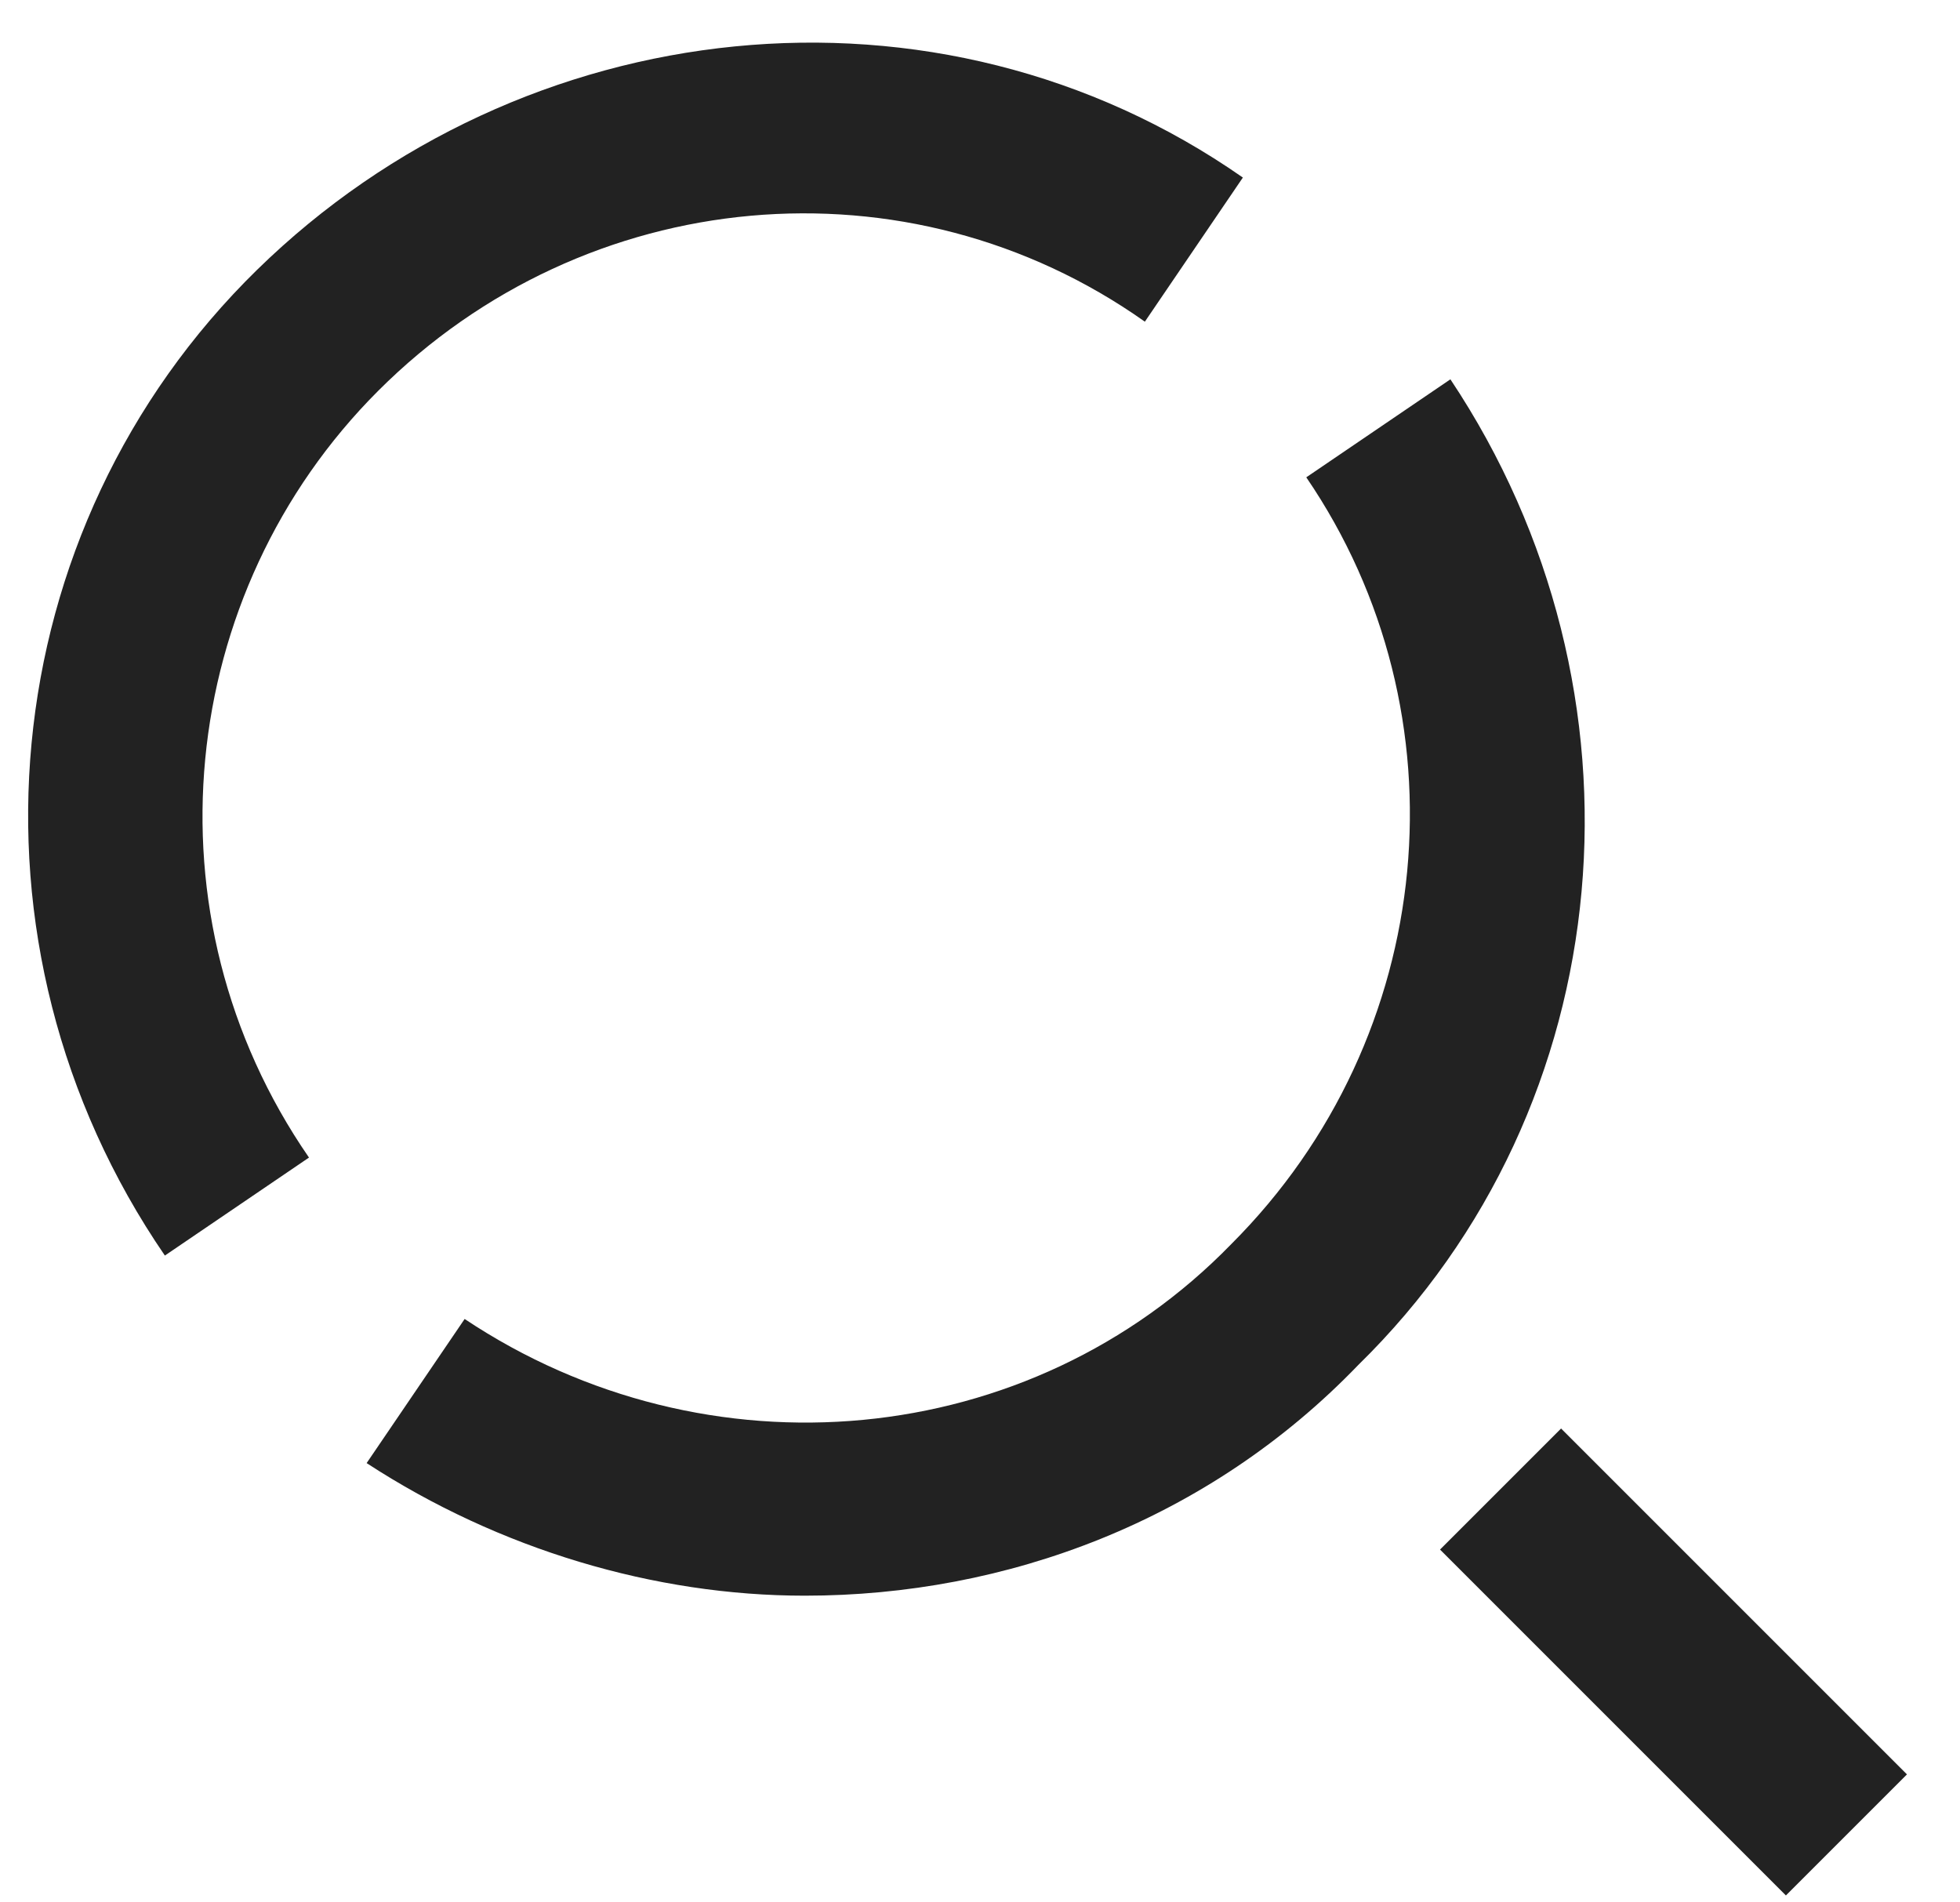
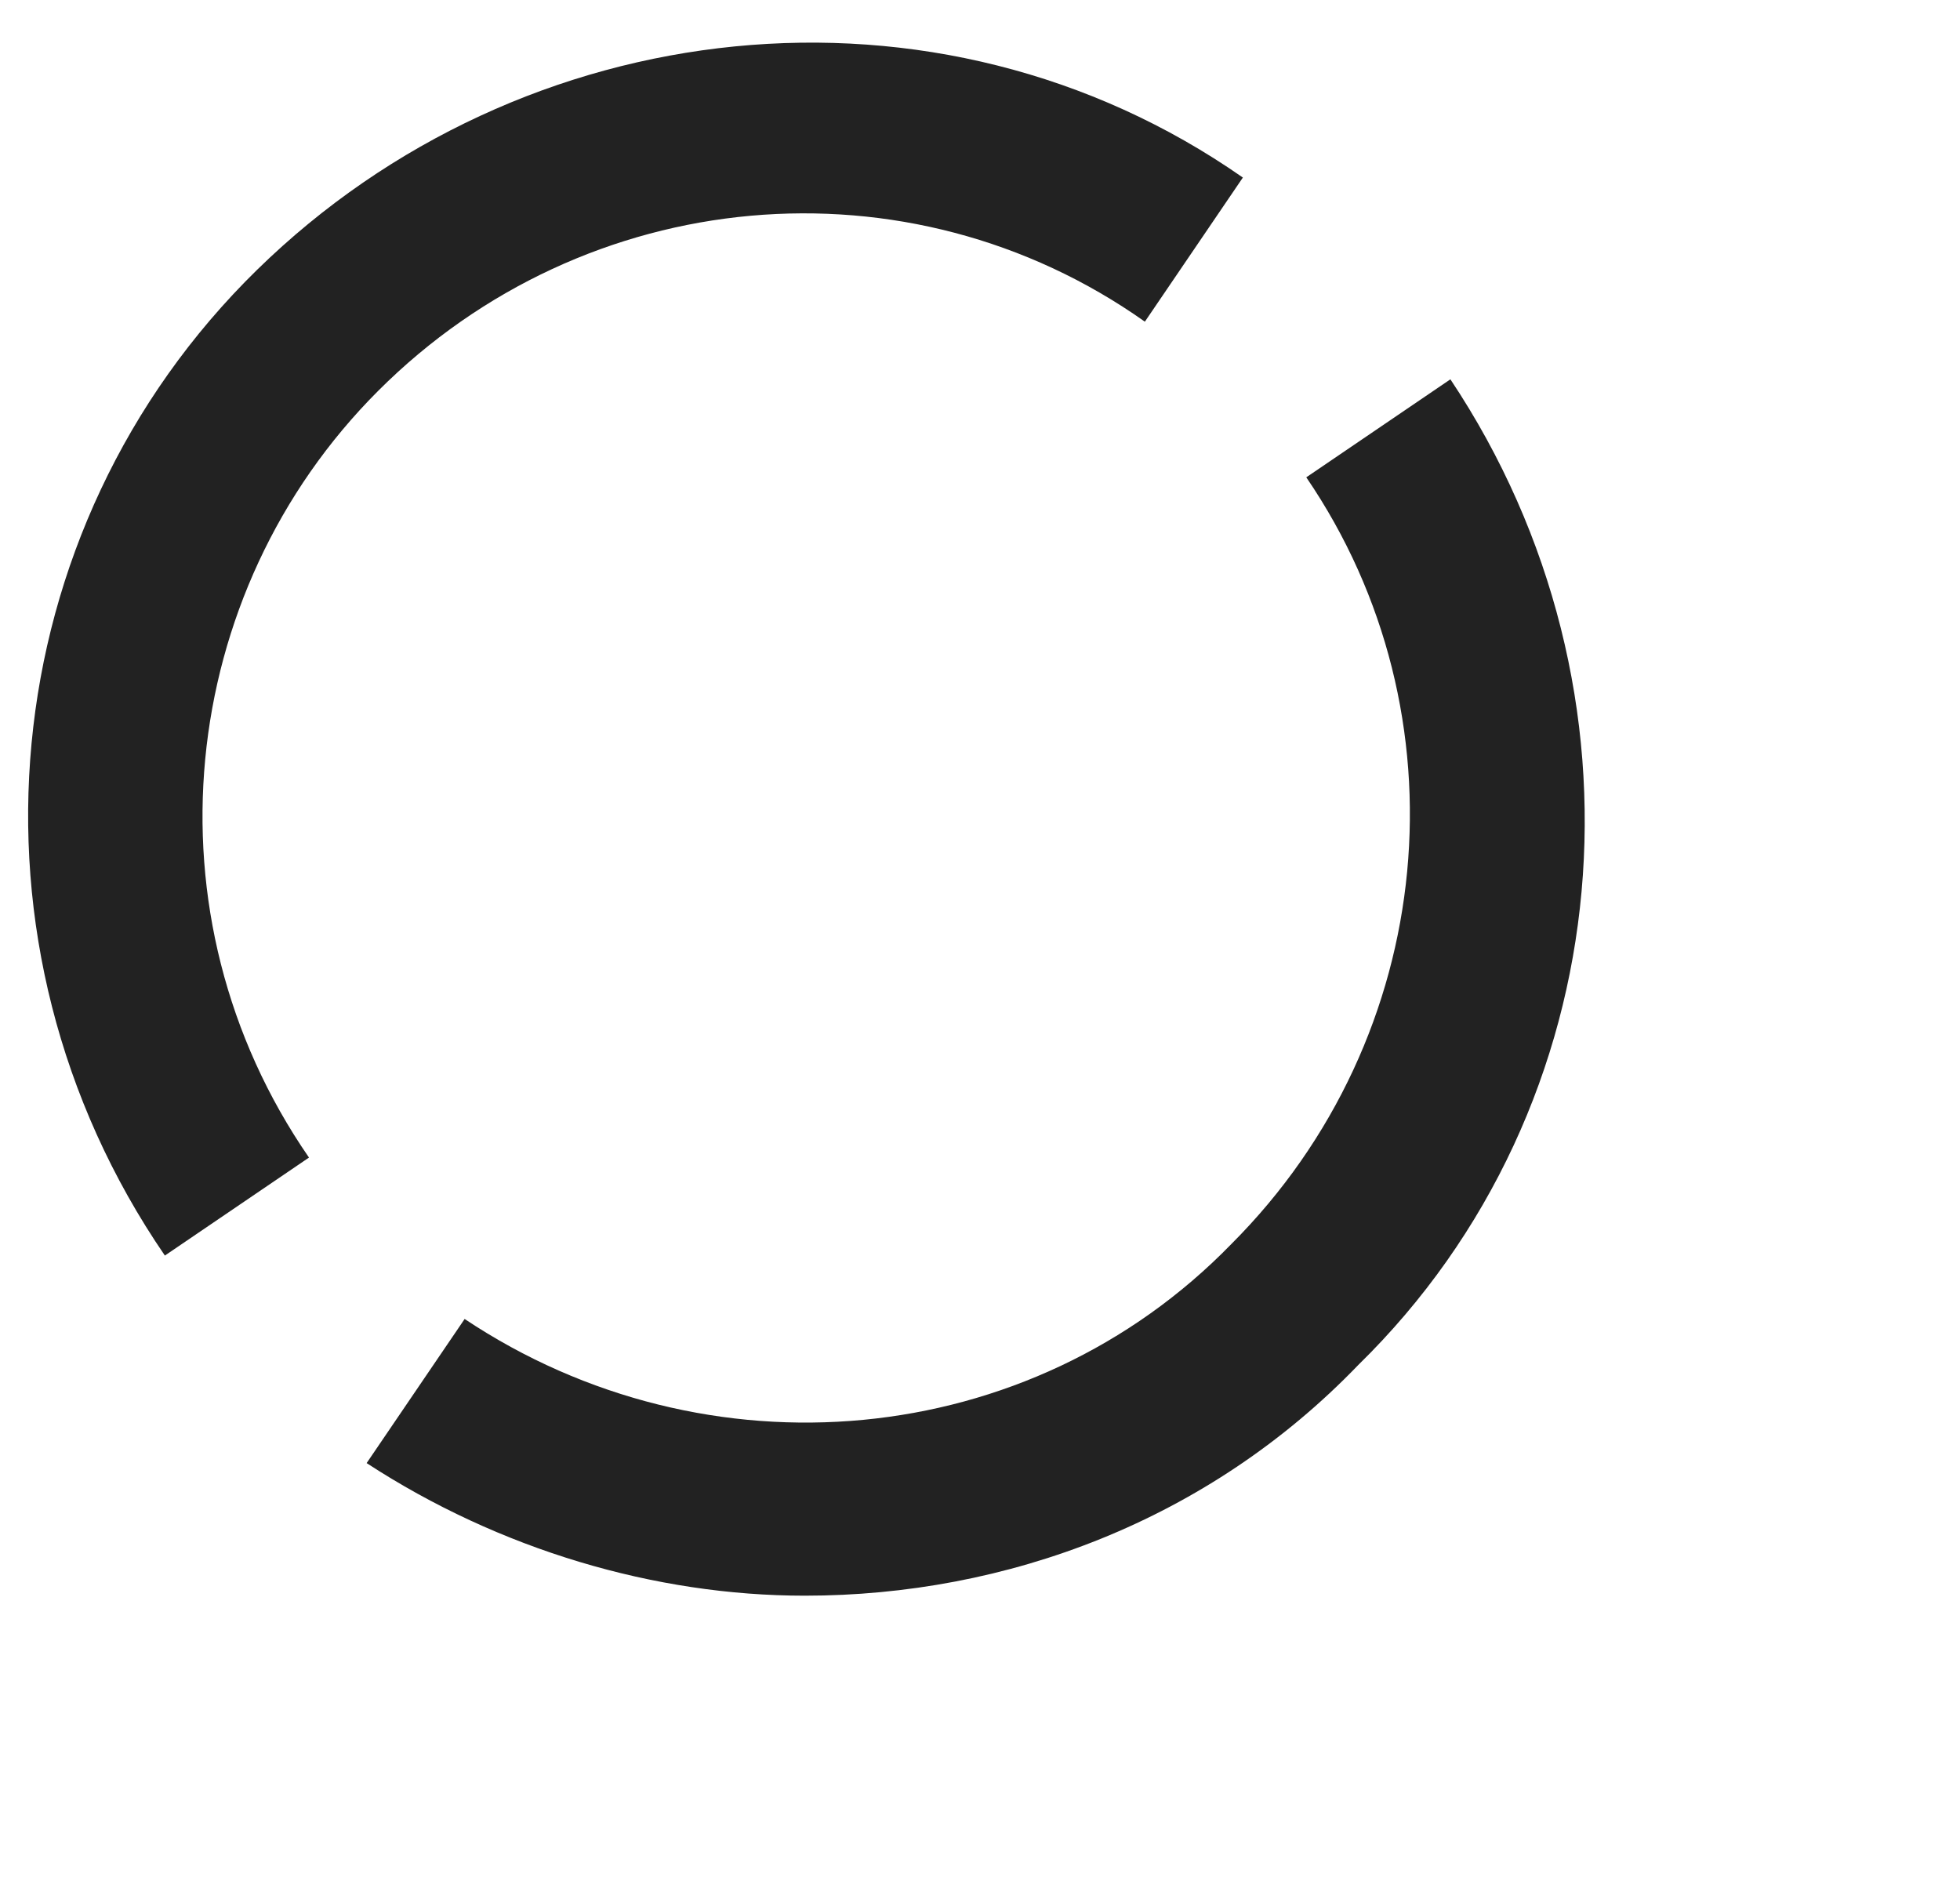
<svg xmlns="http://www.w3.org/2000/svg" width="34px" height="33px" viewBox="0 0 34 33" version="1.1">
  <title>Slice 1</title>
  <desc>Created with Sketch.</desc>
  <g id="Page-1" stroke="none" stroke-width="1" fill="none" fill-rule="evenodd">
    <g id="icn-search-blue">
      <polygon id="Fill-1" points="0 34 34 34 34 0 0 0" />
      <g id="Color-2" transform="translate(24.68, 24.68)" fill="#222222">
        <g id="Mask">
-           <polygon id="path-1_1_" points="6.3 8.2 0.3 2.2 2.4 0.1 8.4 6.1" />
-         </g>
+           </g>
      </g>
      <g id="Color-1" transform="translate(0.36, 0.68)" fill="#222222" fill-rule="nonzero">
        <g id="Mask_1_">
          <path d="M2.5,21.1 C-1.2,15.7 -0.5,8.5 4.1,4 C8.7,-0.5 15.9,-1.3 21.2,2.4 L19.5,4.9 C15.4,2 9.8,2.5 6.2,6.1 C2.7,9.6 2.1,15.2 5,19.4 L2.5,21.1 Z M13.6,27 C11,27 8.3,26.2 6,24.7 L7.7,22.2 C11.9,25 17.5,24.5 21,20.9 C24.6,17.3 25.1,11.7 22.3,7.6 L24.8,5.9 C28.4,11.3 27.8,18.5 23.2,23 C20.6,25.7 17.1,27 13.6,27 Z" id="path-3_1_" />
        </g>
      </g>
    </g>
  </g>
</svg>